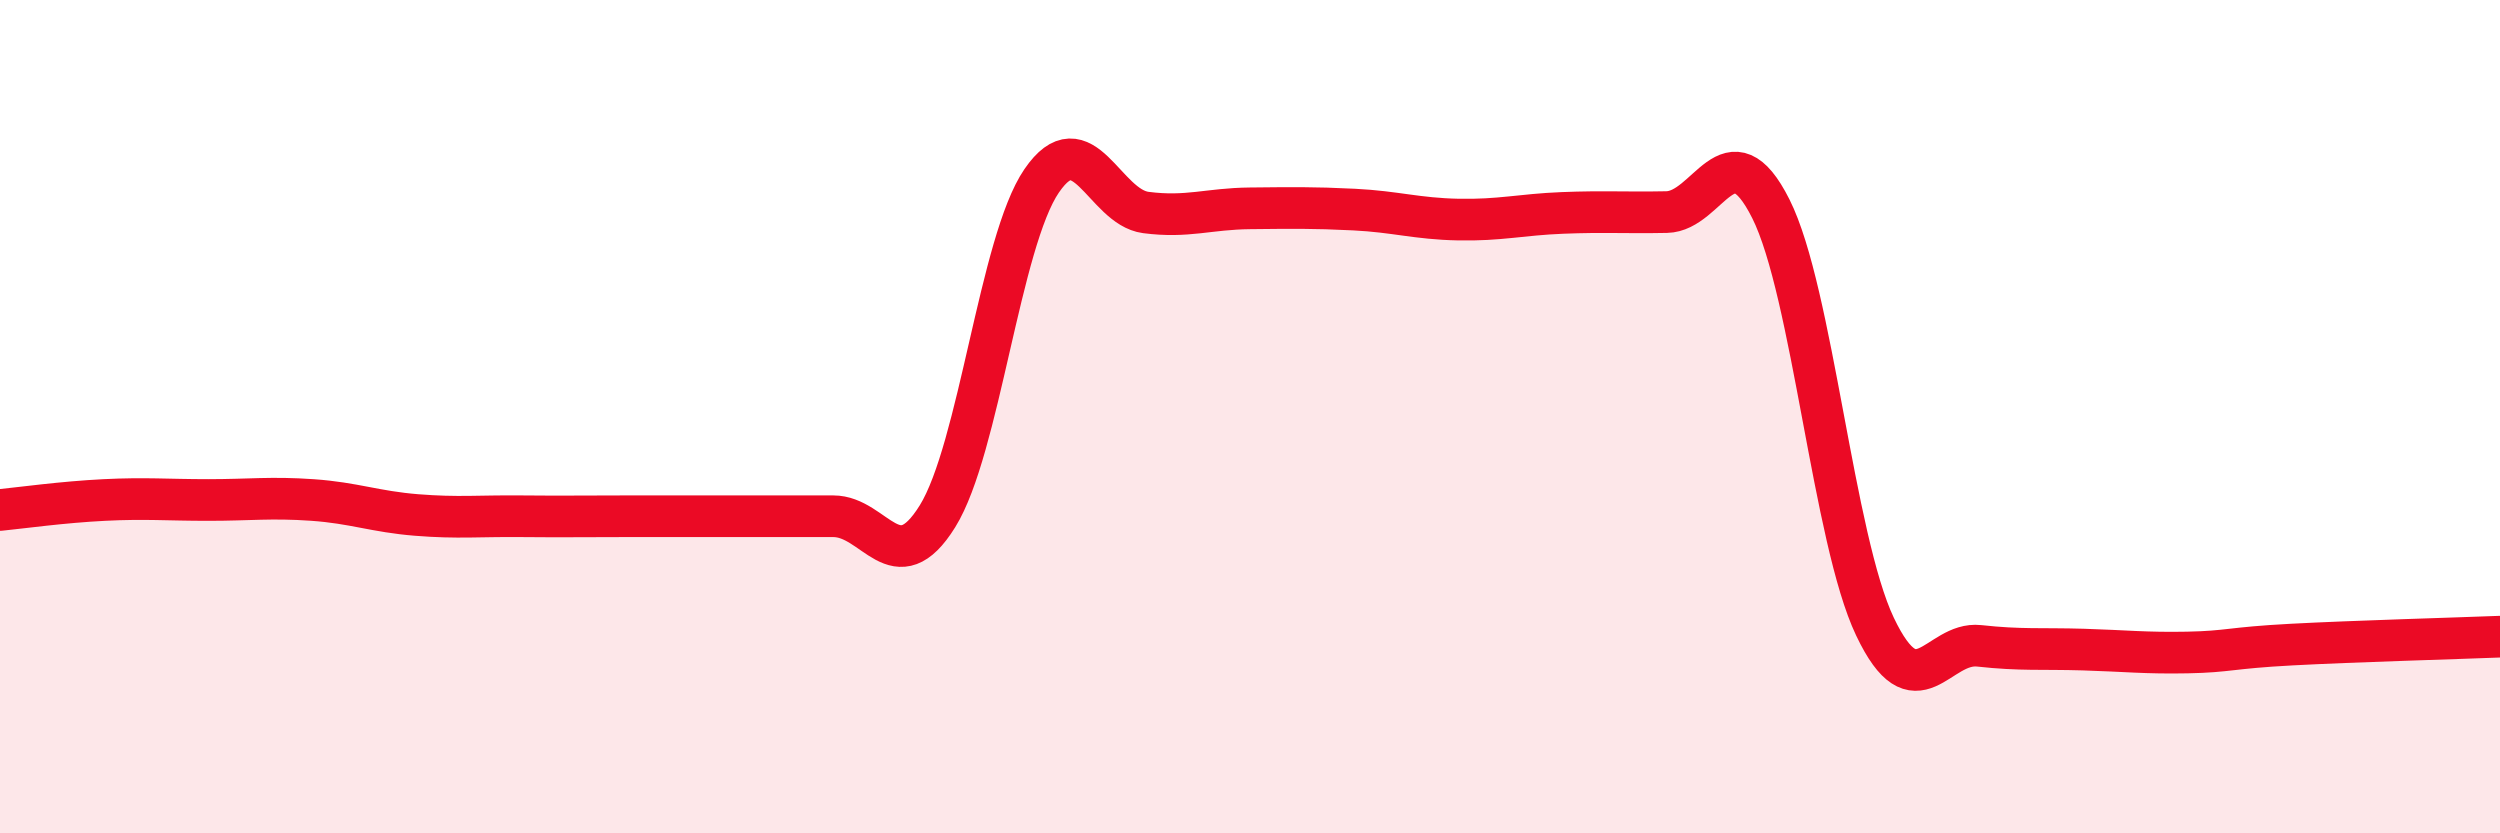
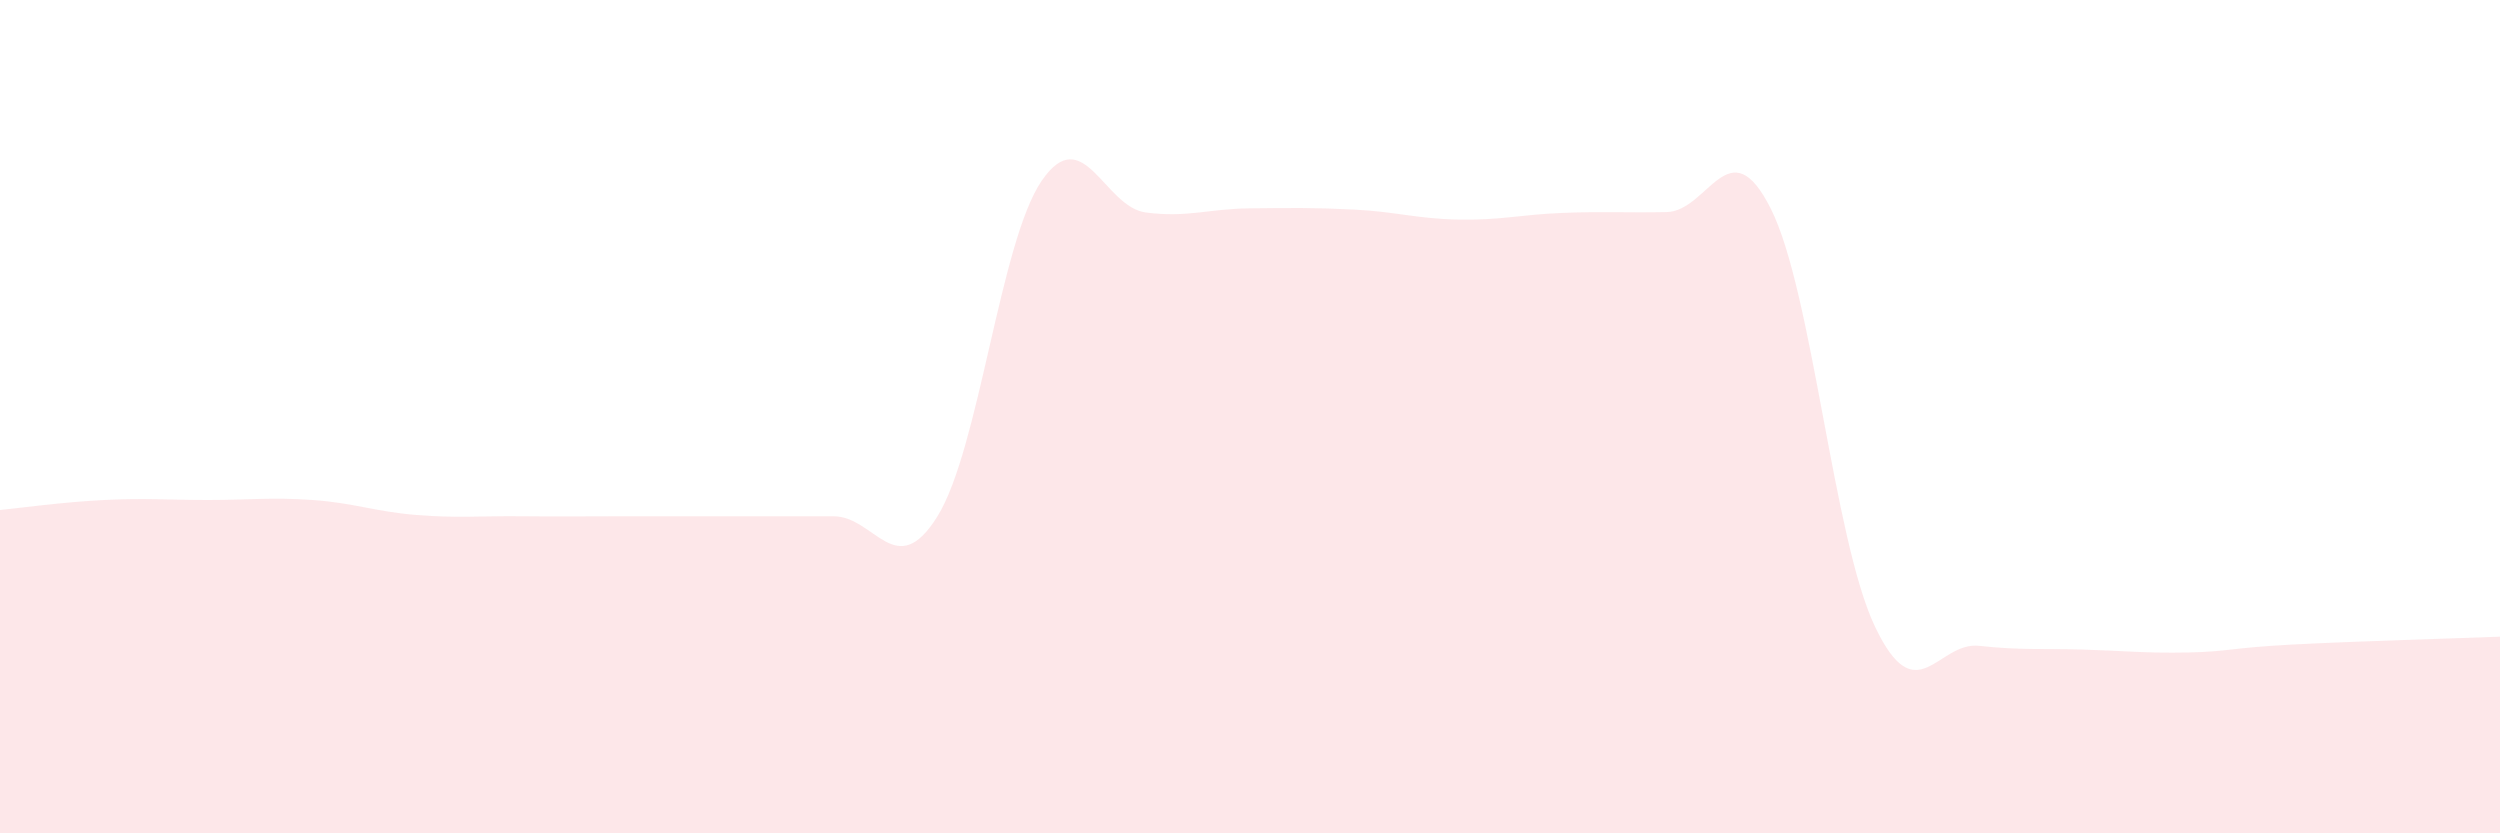
<svg xmlns="http://www.w3.org/2000/svg" width="60" height="20" viewBox="0 0 60 20">
  <path d="M 0,12.24 C 0.5,12.19 1.5,12.05 2.5,12 C 3.5,11.95 4,12 5,12 C 6,12 6.5,11.93 7.5,12 C 8.5,12.07 9,12.28 10,12.36 C 11,12.44 11.5,12.38 12.5,12.39 C 13.5,12.4 14,12.39 15,12.39 C 16,12.39 16.5,12.39 17.5,12.39 C 18.5,12.39 19,12.39 20,12.39 C 21,12.39 21.5,14 22.5,12.39 C 23.5,10.78 24,5.8 25,4.34 C 26,2.88 26.5,4.97 27.5,5.1 C 28.5,5.23 29,5.01 30,5 C 31,4.99 31.5,4.98 32.5,5.03 C 33.5,5.08 34,5.25 35,5.27 C 36,5.29 36.5,5.15 37.5,5.11 C 38.5,5.07 39,5.11 40,5.09 C 41,5.07 41.5,3.02 42.5,5.01 C 43.5,7 44,12.94 45,15.04 C 46,17.14 46.5,15.39 47.5,15.5 C 48.5,15.61 49,15.56 50,15.59 C 51,15.62 51.5,15.68 52.5,15.66 C 53.5,15.64 53.5,15.55 55,15.47 C 56.5,15.39 59,15.32 60,15.28L60 20L0 20Z" fill="#EB0A25" opacity="0.1" stroke-linecap="round" stroke-linejoin="round" />
-   <path d="M 0,12.24 C 0.5,12.19 1.5,12.05 2.5,12 C 3.5,11.95 4,12 5,12 C 6,12 6.5,11.93 7.5,12 C 8.5,12.07 9,12.28 10,12.36 C 11,12.44 11.5,12.38 12.5,12.39 C 13.5,12.4 14,12.39 15,12.39 C 16,12.39 16.5,12.39 17.5,12.39 C 18.5,12.39 19,12.39 20,12.39 C 21,12.39 21.5,14 22.5,12.39 C 23.5,10.78 24,5.8 25,4.34 C 26,2.88 26.5,4.97 27.5,5.1 C 28.5,5.23 29,5.01 30,5 C 31,4.99 31.5,4.98 32.5,5.03 C 33.5,5.08 34,5.25 35,5.27 C 36,5.29 36.5,5.15 37.5,5.11 C 38.5,5.07 39,5.11 40,5.09 C 41,5.07 41.5,3.02 42.5,5.01 C 43.5,7 44,12.94 45,15.04 C 46,17.14 46.5,15.39 47.5,15.5 C 48.5,15.61 49,15.56 50,15.59 C 51,15.62 51.5,15.68 52.5,15.66 C 53.5,15.64 53.5,15.55 55,15.47 C 56.5,15.39 59,15.32 60,15.28" stroke="#EB0A25" stroke-width="1" fill="none" stroke-linecap="round" stroke-linejoin="round" />
</svg>